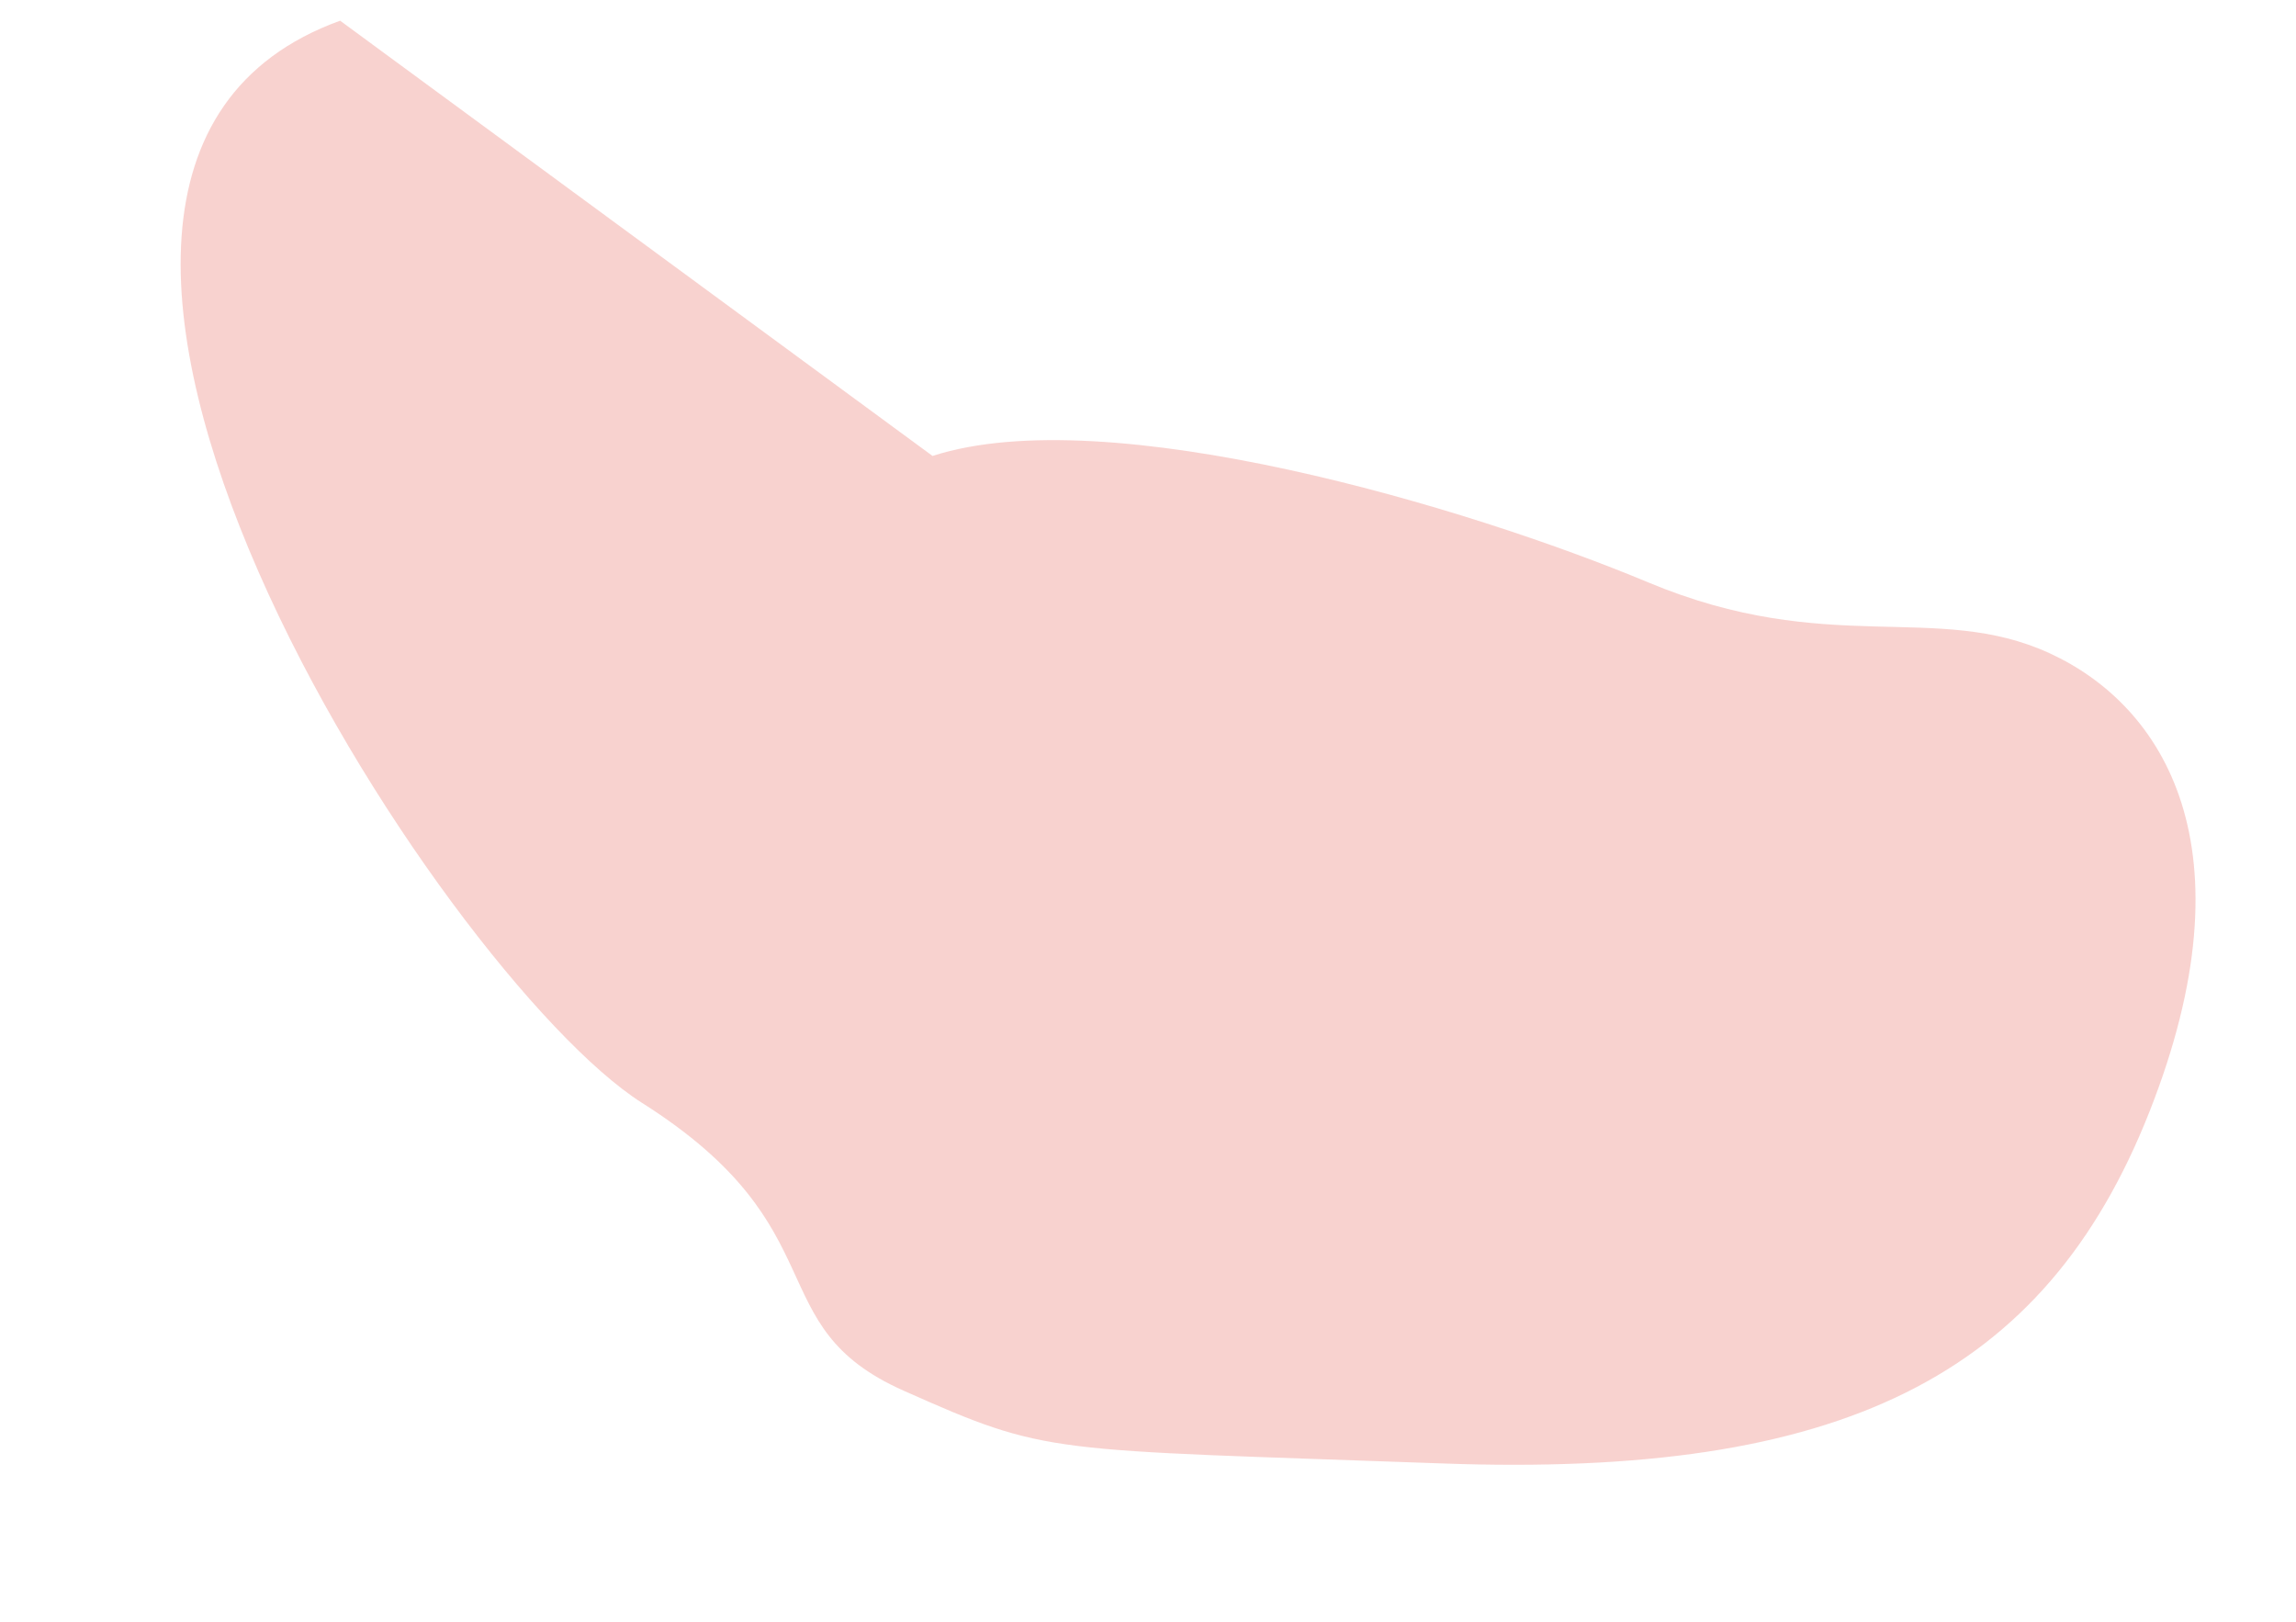
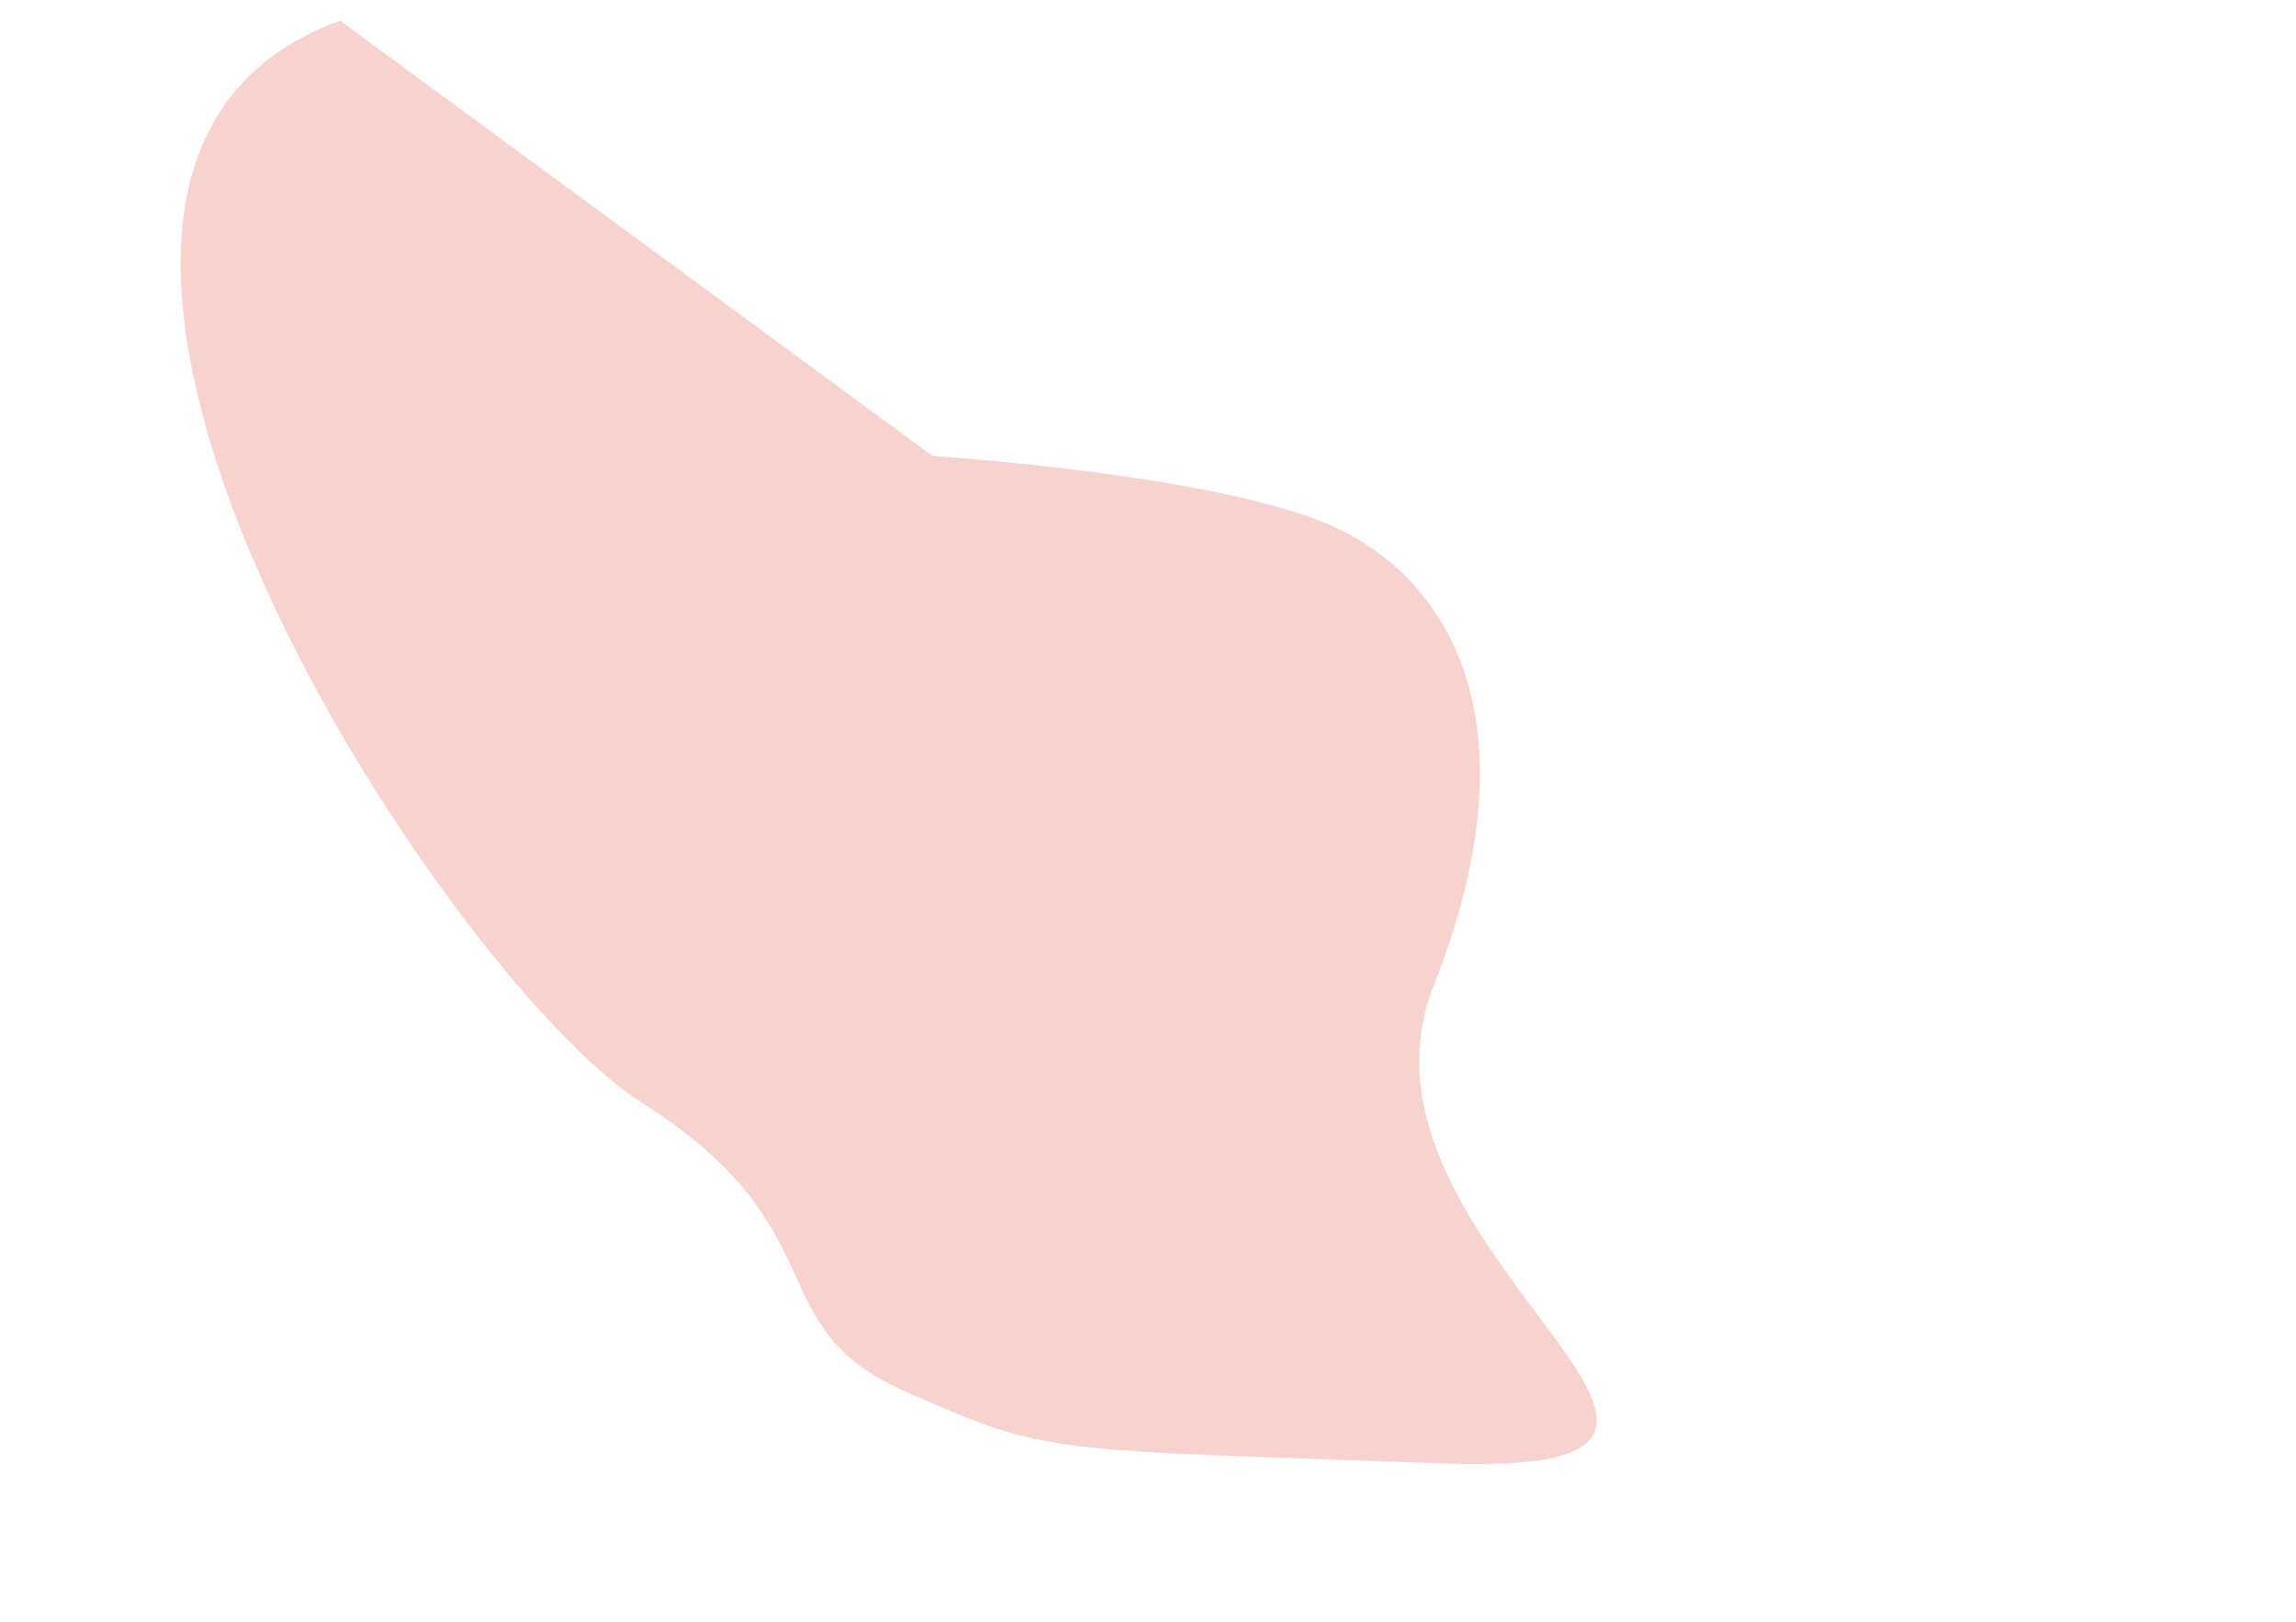
<svg xmlns="http://www.w3.org/2000/svg" width="1089.885" height="769.927" viewBox="0 0 1089.885 769.927">
-   <path id="Path_772" data-name="Path 772" d="M120.836-14.579c76.978-40.879,254.472-20.332,344.877,0s135.939-15.1,193.532,0,111.429,73.883,84.379,206.2S629.781,387.956,442.275,414.135s-184.158,28.8-257.821,10.471S142.013,354.215,38.533,311.746-376.23-63.005-191.961-169.068" transform="matrix(0.985, 0.174, -0.174, 0.985, 321.113, 209.758)" fill="#f3a7a0" opacity="0.5" />
+   <path id="Path_772" data-name="Path 772" d="M120.836-14.579s135.939-15.1,193.532,0,111.429,73.883,84.379,206.2S629.781,387.956,442.275,414.135s-184.158,28.8-257.821,10.471S142.013,354.215,38.533,311.746-376.23-63.005-191.961-169.068" transform="matrix(0.985, 0.174, -0.174, 0.985, 321.113, 209.758)" fill="#f3a7a0" opacity="0.5" />
</svg>